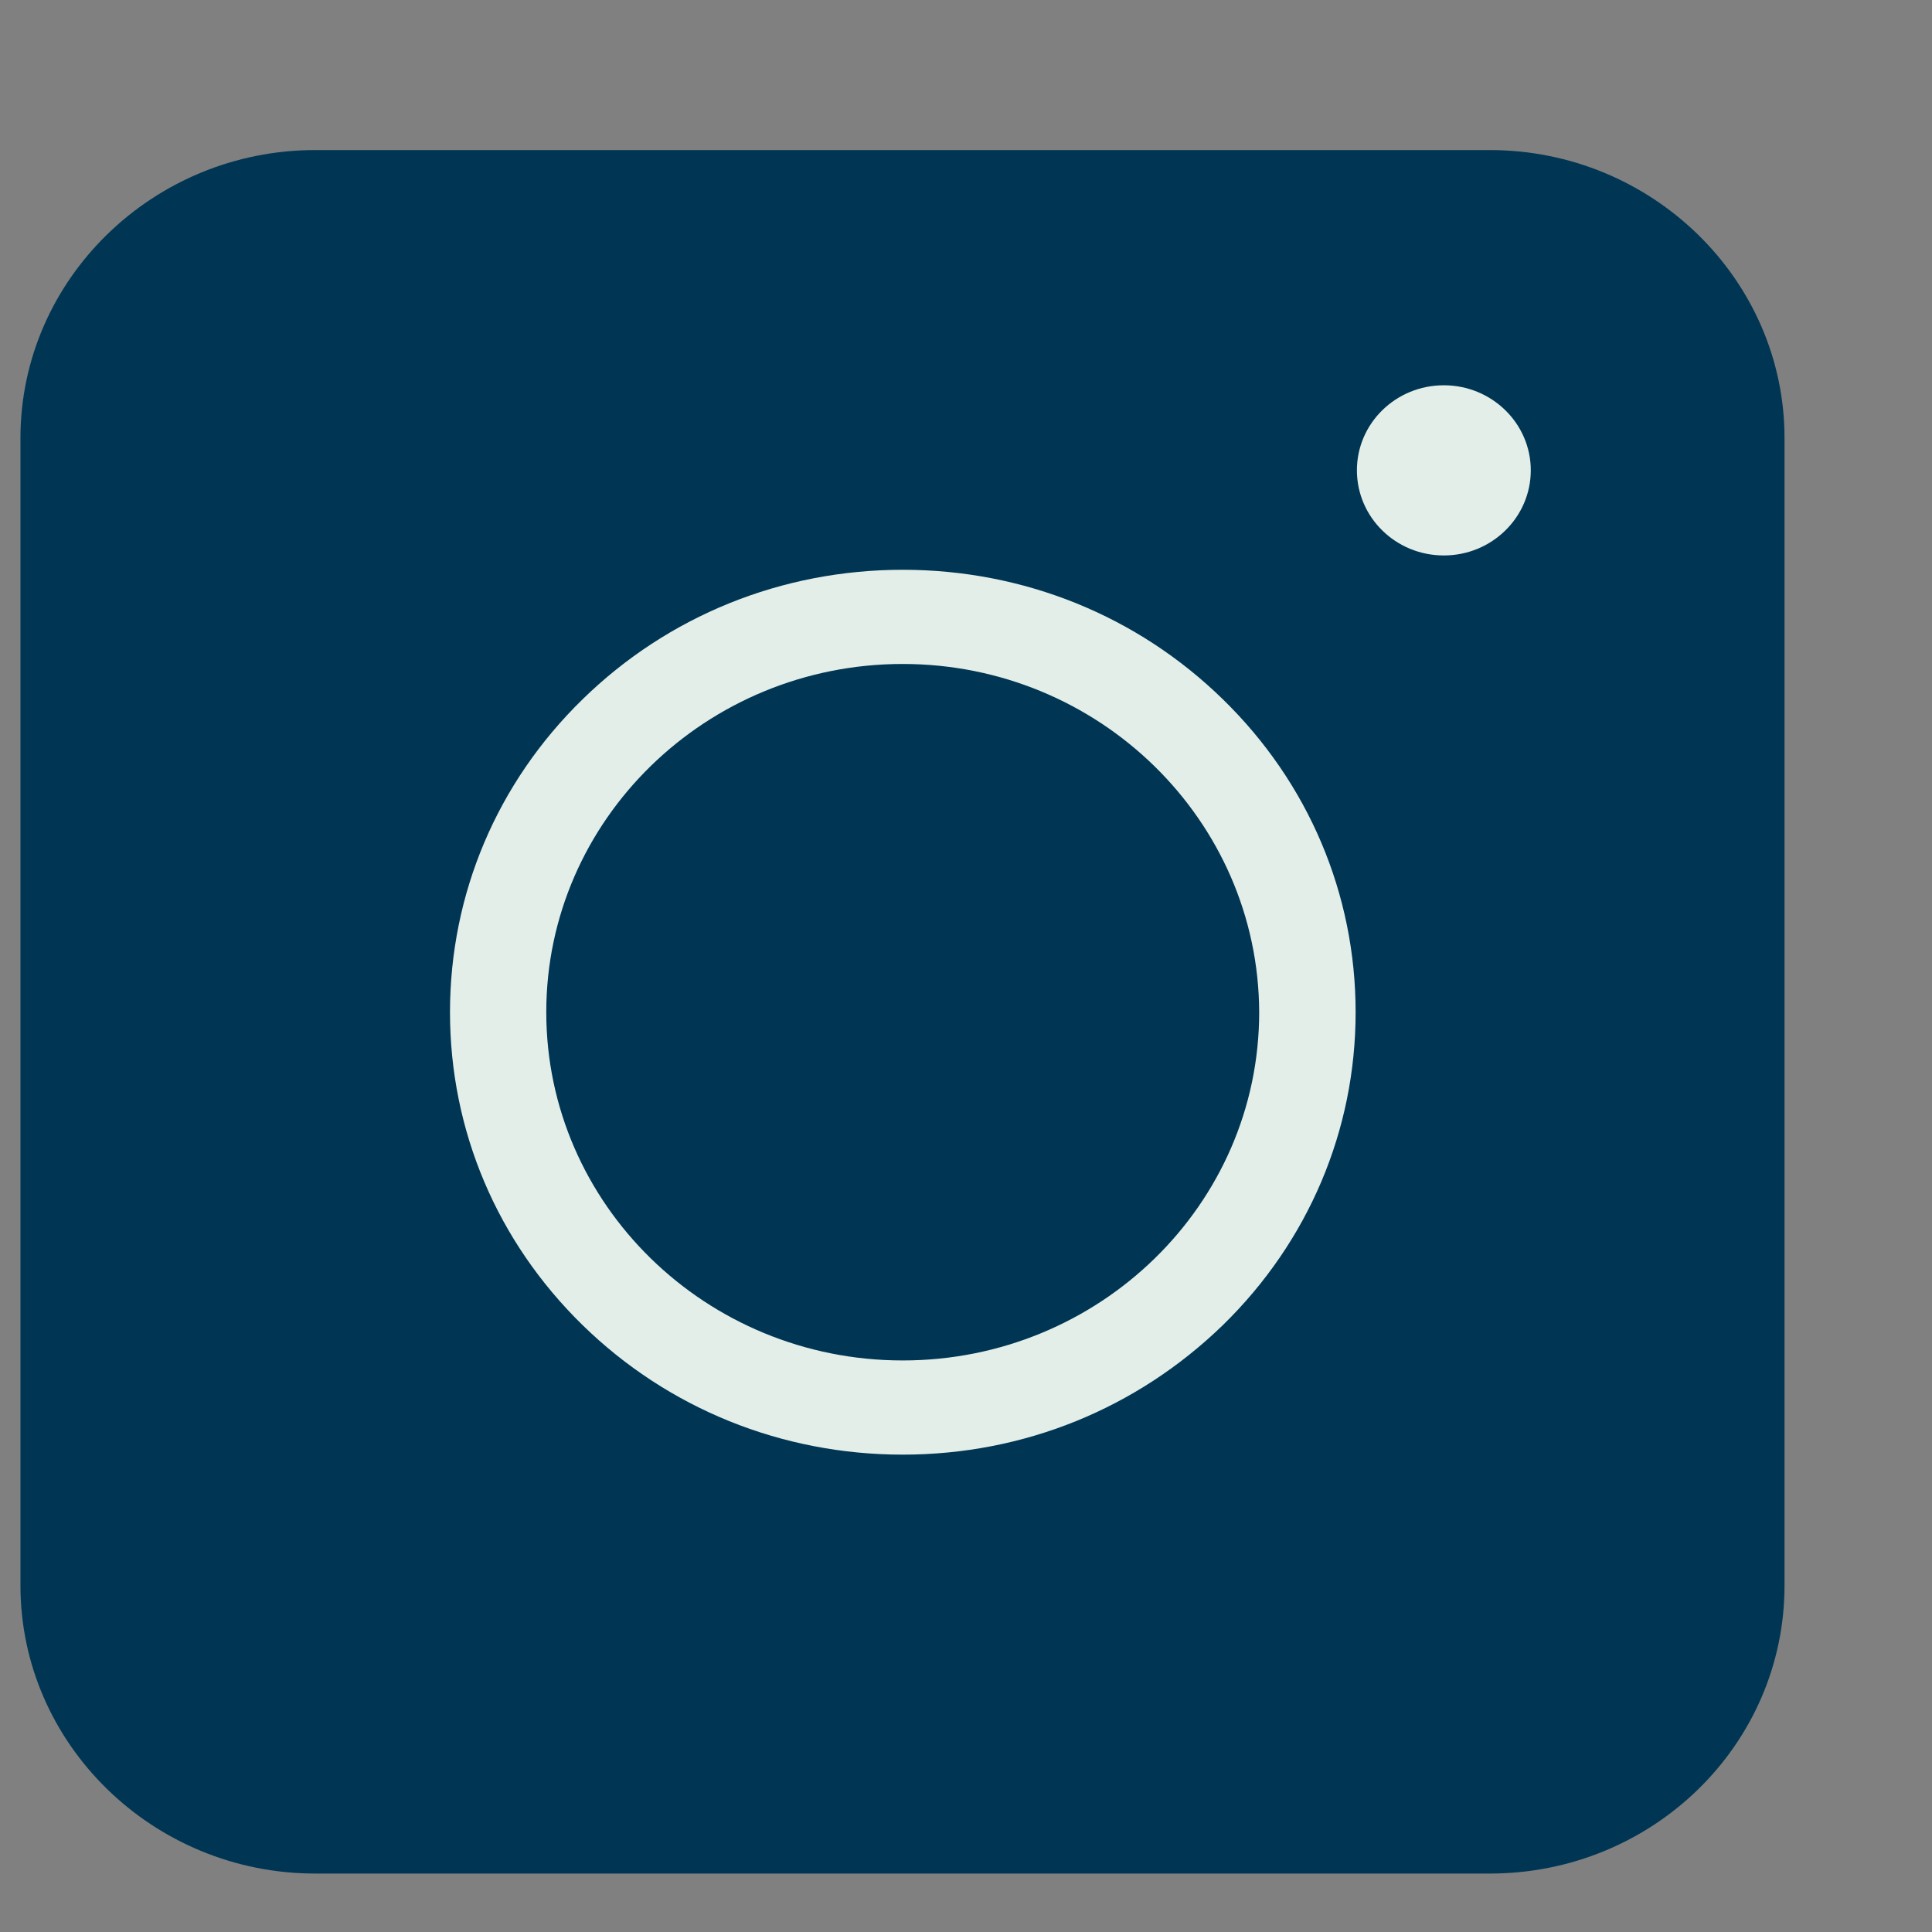
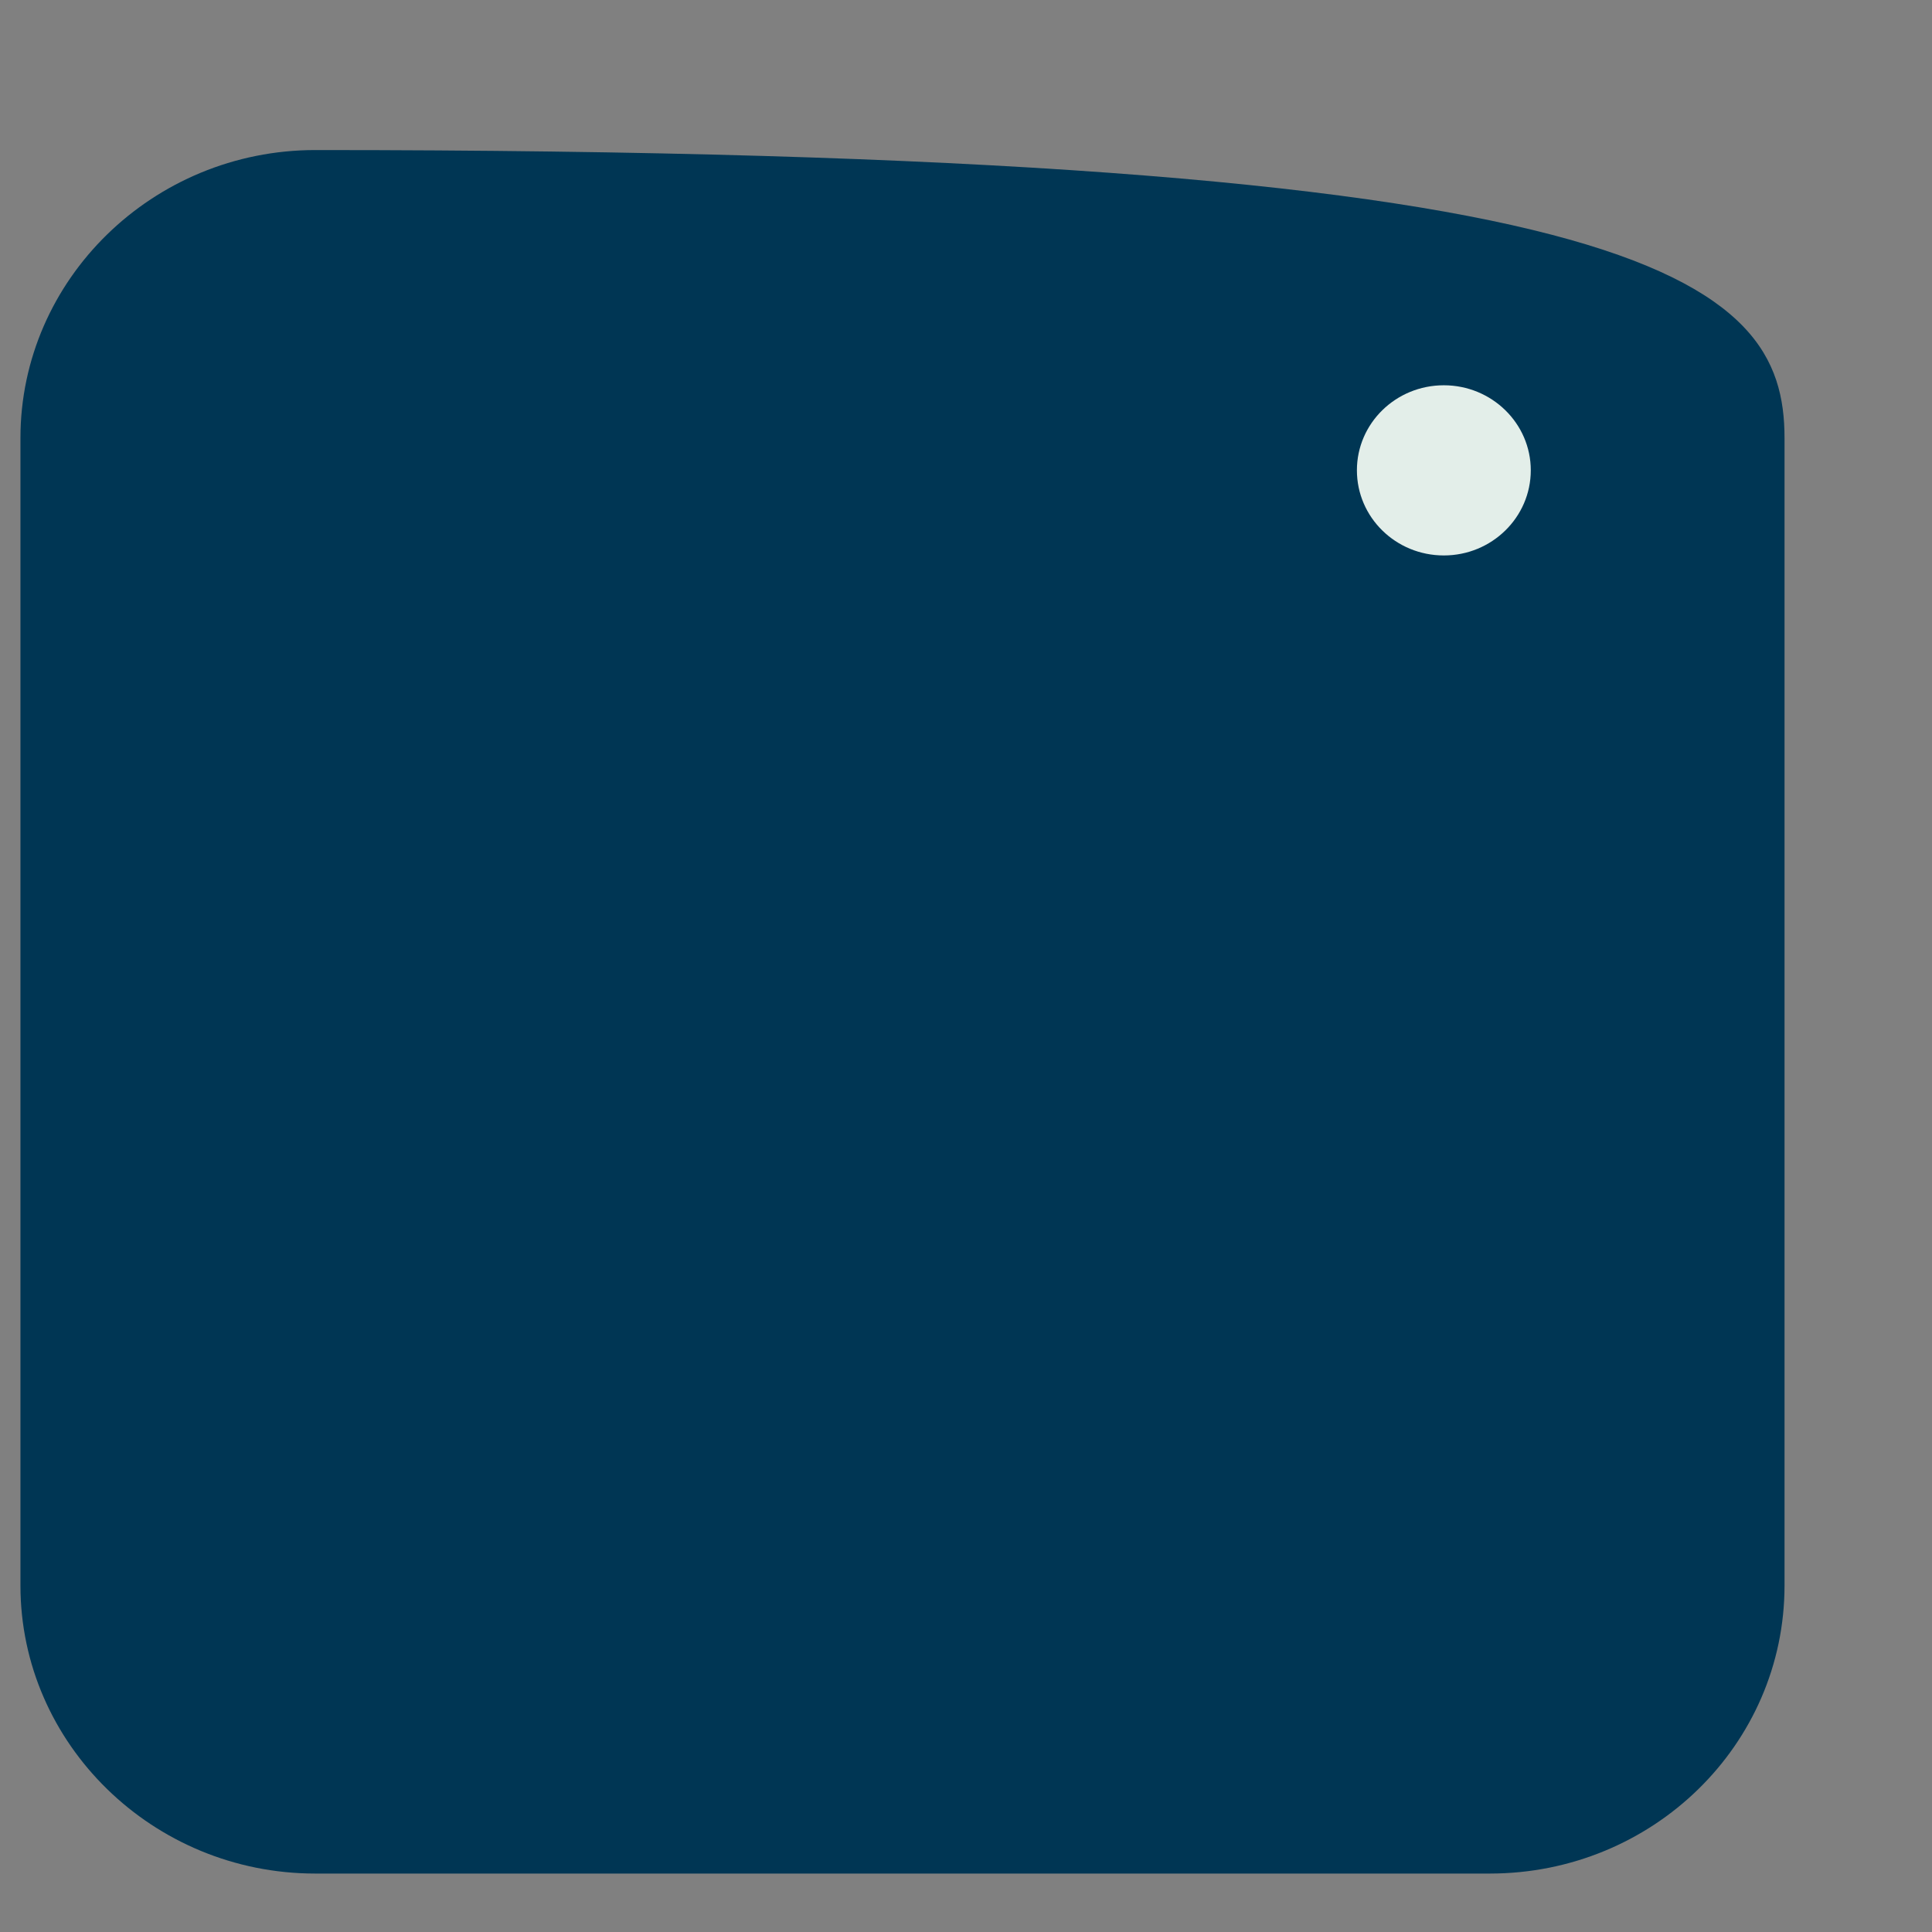
<svg xmlns="http://www.w3.org/2000/svg" width="12" height="12" viewBox="0 0 12 12" fill="none">
  <rect x="0" y="0" width="12" height="12" fill="#808080" stroke="none" />
-   <path d="M9.253 11.637H1.958C0.95 11.637 0.127 10.832 0.127 9.848V2.721C0.127 1.736 0.95 0.932 1.958 0.932H9.253C10.261 0.932 11.084 1.736 11.084 2.721V9.848C11.084 10.837 10.265 11.637 9.253 11.637Z" fill="#003654" />
-   <path d="M5.607 9.035C4.856 9.035 4.149 8.749 3.618 8.23C3.087 7.711 2.795 7.021 2.795 6.287C2.795 5.553 3.087 4.862 3.618 4.344C4.149 3.825 4.856 3.539 5.607 3.539C6.359 3.539 7.065 3.825 7.596 4.344C8.127 4.862 8.42 5.553 8.42 6.287C8.42 7.021 8.127 7.711 7.596 8.23C7.061 8.749 6.359 9.035 5.607 9.035ZM5.607 4.124C4.388 4.124 3.393 5.091 3.393 6.287C3.393 7.478 4.383 8.45 5.607 8.45C6.827 8.45 7.821 7.483 7.821 6.287C7.817 5.095 6.827 4.124 5.607 4.124Z" fill="#E3EEE9" />
+   <path d="M9.253 11.637H1.958C0.95 11.637 0.127 10.832 0.127 9.848V2.721C0.127 1.736 0.95 0.932 1.958 0.932C10.261 0.932 11.084 1.736 11.084 2.721V9.848C11.084 10.837 10.265 11.637 9.253 11.637Z" fill="#003654" />
  <path d="M8.968 3.45C9.266 3.45 9.508 3.213 9.508 2.921C9.508 2.63 9.266 2.393 8.968 2.393C8.669 2.393 8.428 2.63 8.428 2.921C8.428 3.213 8.669 3.45 8.968 3.45Z" fill="#E3EEE9" />
</svg>